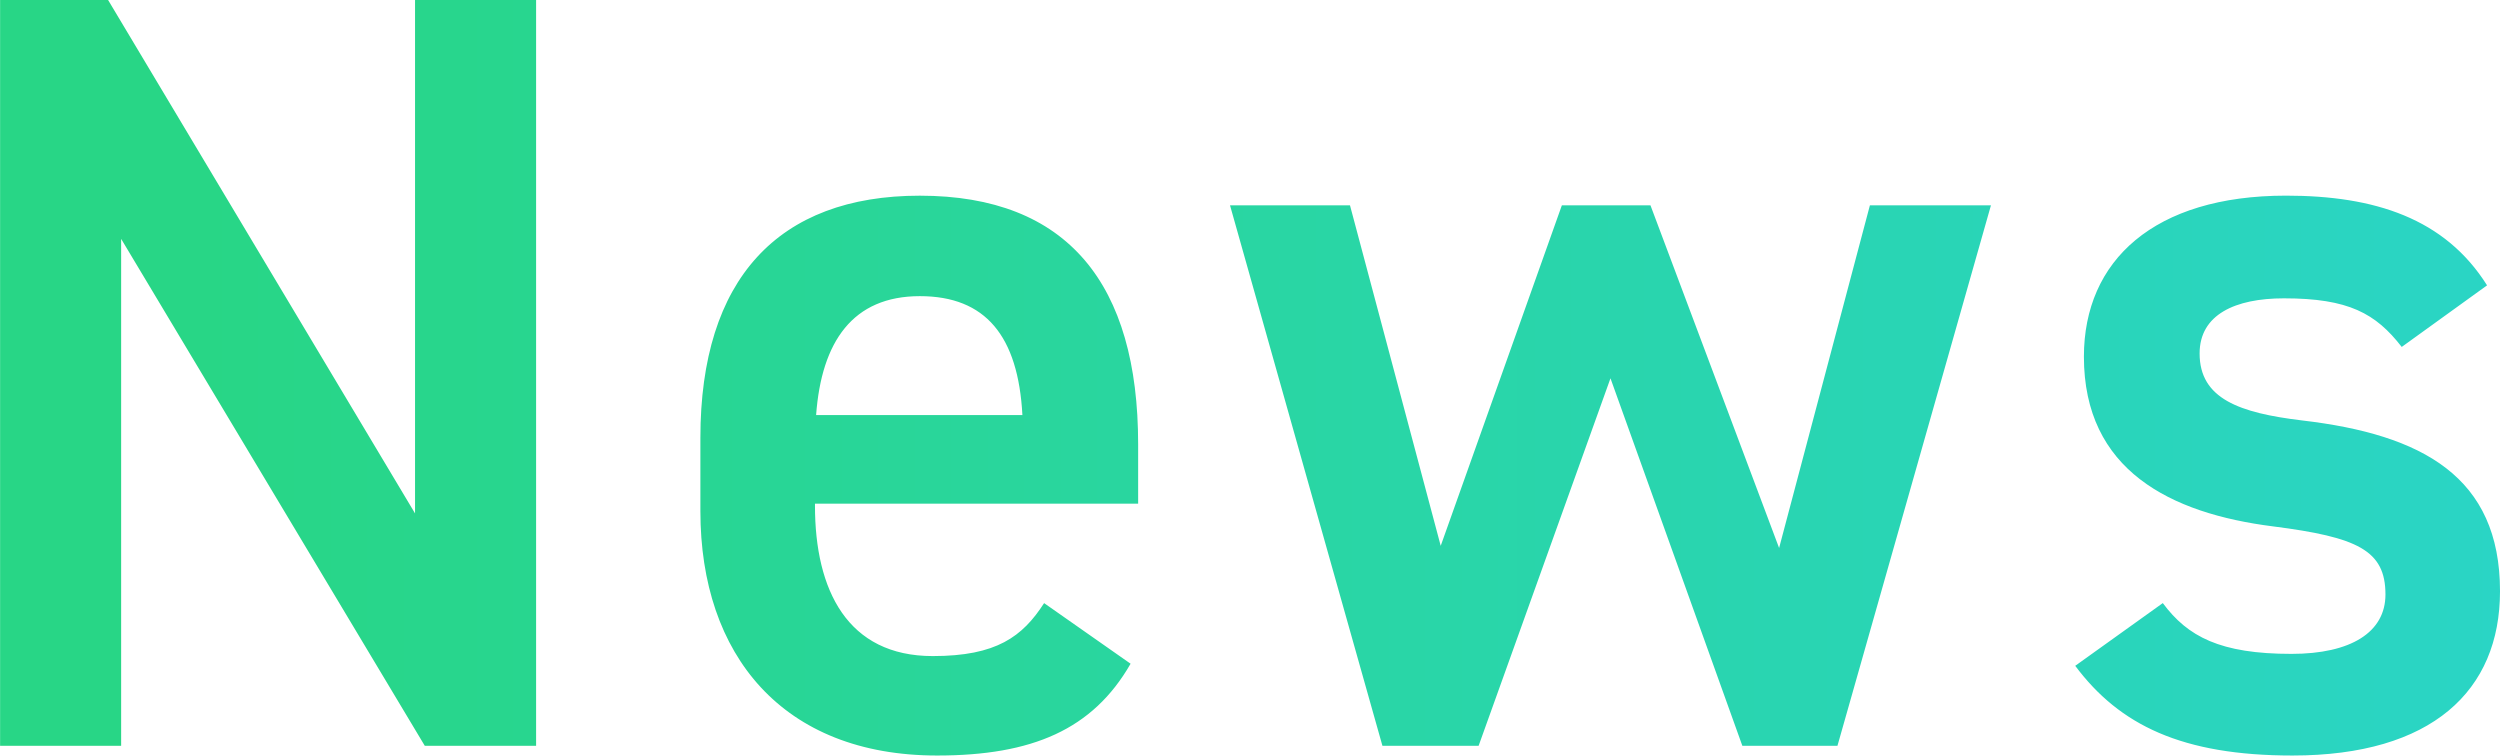
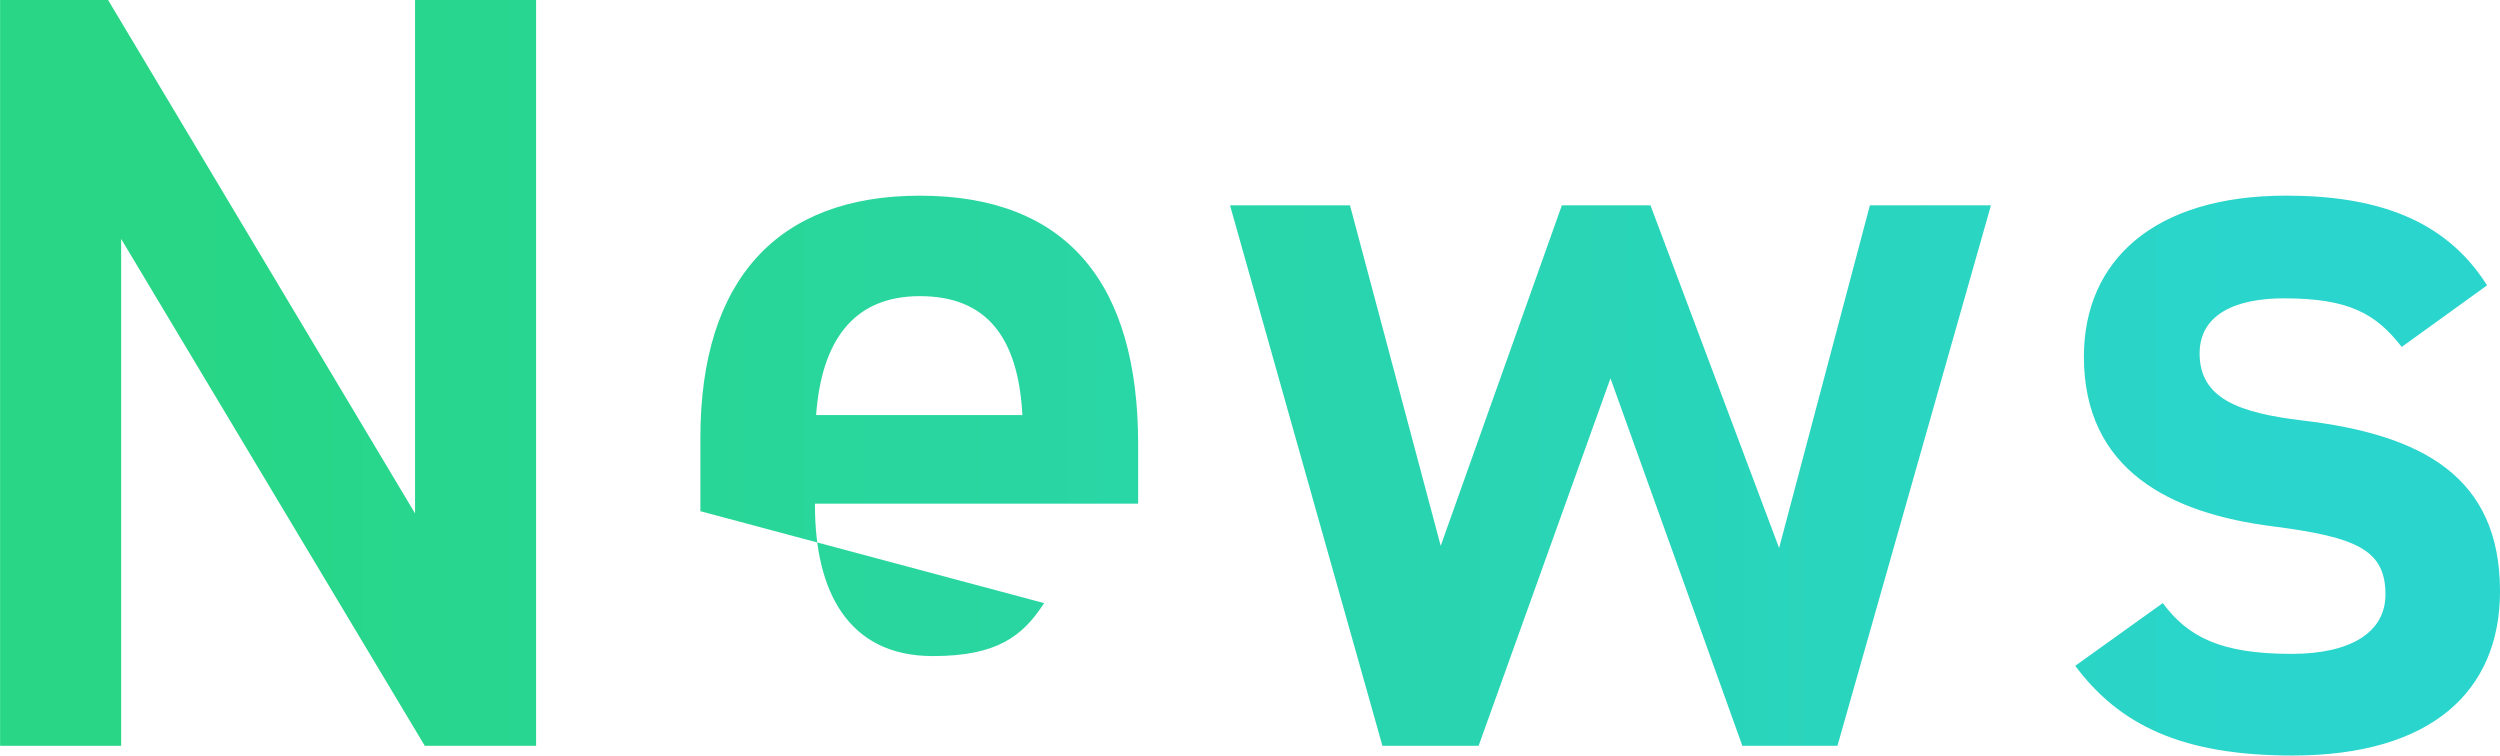
<svg xmlns="http://www.w3.org/2000/svg" height="41.974" viewBox="0 0 138.891 41.974" width="138.891">
  <linearGradient id="a" gradientUnits="objectBoundingBox" x1=".086" x2="1.088">
    <stop offset="0" stop-color="#28d686" />
    <stop offset="1" stop-color="#2ad5ce" />
  </linearGradient>
-   <path d="m27.618-41.4v28.523l-17.053-28.523h-6v41.433h6.725v-28.162l16.869 28.162h6.185v-41.433zm34.949 33.507c-1.2 1.861-2.642 2.942-6.185 2.942-4.744 0-6.545-3.663-6.545-8.347v-.12h17.954v-3.3c0-8.887-3.9-13.811-12.13-13.811-7.866 0-12.19 4.624-12.19 13.451v4.078c0 7.989 4.564 13.574 13.151 13.574 5.284 0 8.647-1.441 10.749-5.1zm-6.906-17.054c3.663 0 5.464 2.222 5.7 6.605h-11.461c.3-4.083 2.038-6.605 5.761-6.605zm38.371 4.564 7.326 20.416h5.284l8.527-30.024h-6.725l-5.044 19.035-7.146-19.035h-4.924l-6.73 18.915-5.04-18.915h-6.665l8.467 30.024h5.344zm48.7-5.164c-2.342-3.723-6.245-4.984-11.169-4.984-7.326 0-11.229 3.6-11.229 8.947 0 6.305 4.8 8.707 10.508 9.428 4.684.6 6.245 1.321 6.245 3.783 0 2.1-1.922 3.3-5.224 3.3-3.963 0-5.765-.961-7.146-2.822l-4.865 3.485c2.462 3.3 5.945 4.984 12.07 4.984 7.746 0 11.529-3.6 11.529-9.127 0-6.365-4.323-8.707-10.989-9.488-3.483-.42-5.7-1.2-5.7-3.723 0-2.162 1.982-3.062 4.684-3.062 3.6 0 5.1.841 6.545 2.7z" fill="url(#a)" transform="translate(-4.56 41.4)" />
+   <path d="m27.618-41.4v28.523l-17.053-28.523h-6v41.433h6.725v-28.162l16.869 28.162h6.185v-41.433zm34.949 33.507c-1.2 1.861-2.642 2.942-6.185 2.942-4.744 0-6.545-3.663-6.545-8.347v-.12h17.954v-3.3c0-8.887-3.9-13.811-12.13-13.811-7.866 0-12.19 4.624-12.19 13.451v4.078zm-6.906-17.054c3.663 0 5.464 2.222 5.7 6.605h-11.461c.3-4.083 2.038-6.605 5.761-6.605zm38.371 4.564 7.326 20.416h5.284l8.527-30.024h-6.725l-5.044 19.035-7.146-19.035h-4.924l-6.73 18.915-5.04-18.915h-6.665l8.467 30.024h5.344zm48.7-5.164c-2.342-3.723-6.245-4.984-11.169-4.984-7.326 0-11.229 3.6-11.229 8.947 0 6.305 4.8 8.707 10.508 9.428 4.684.6 6.245 1.321 6.245 3.783 0 2.1-1.922 3.3-5.224 3.3-3.963 0-5.765-.961-7.146-2.822l-4.865 3.485c2.462 3.3 5.945 4.984 12.07 4.984 7.746 0 11.529-3.6 11.529-9.127 0-6.365-4.323-8.707-10.989-9.488-3.483-.42-5.7-1.2-5.7-3.723 0-2.162 1.982-3.062 4.684-3.062 3.6 0 5.1.841 6.545 2.7z" fill="url(#a)" transform="translate(-4.56 41.4)" />
</svg>